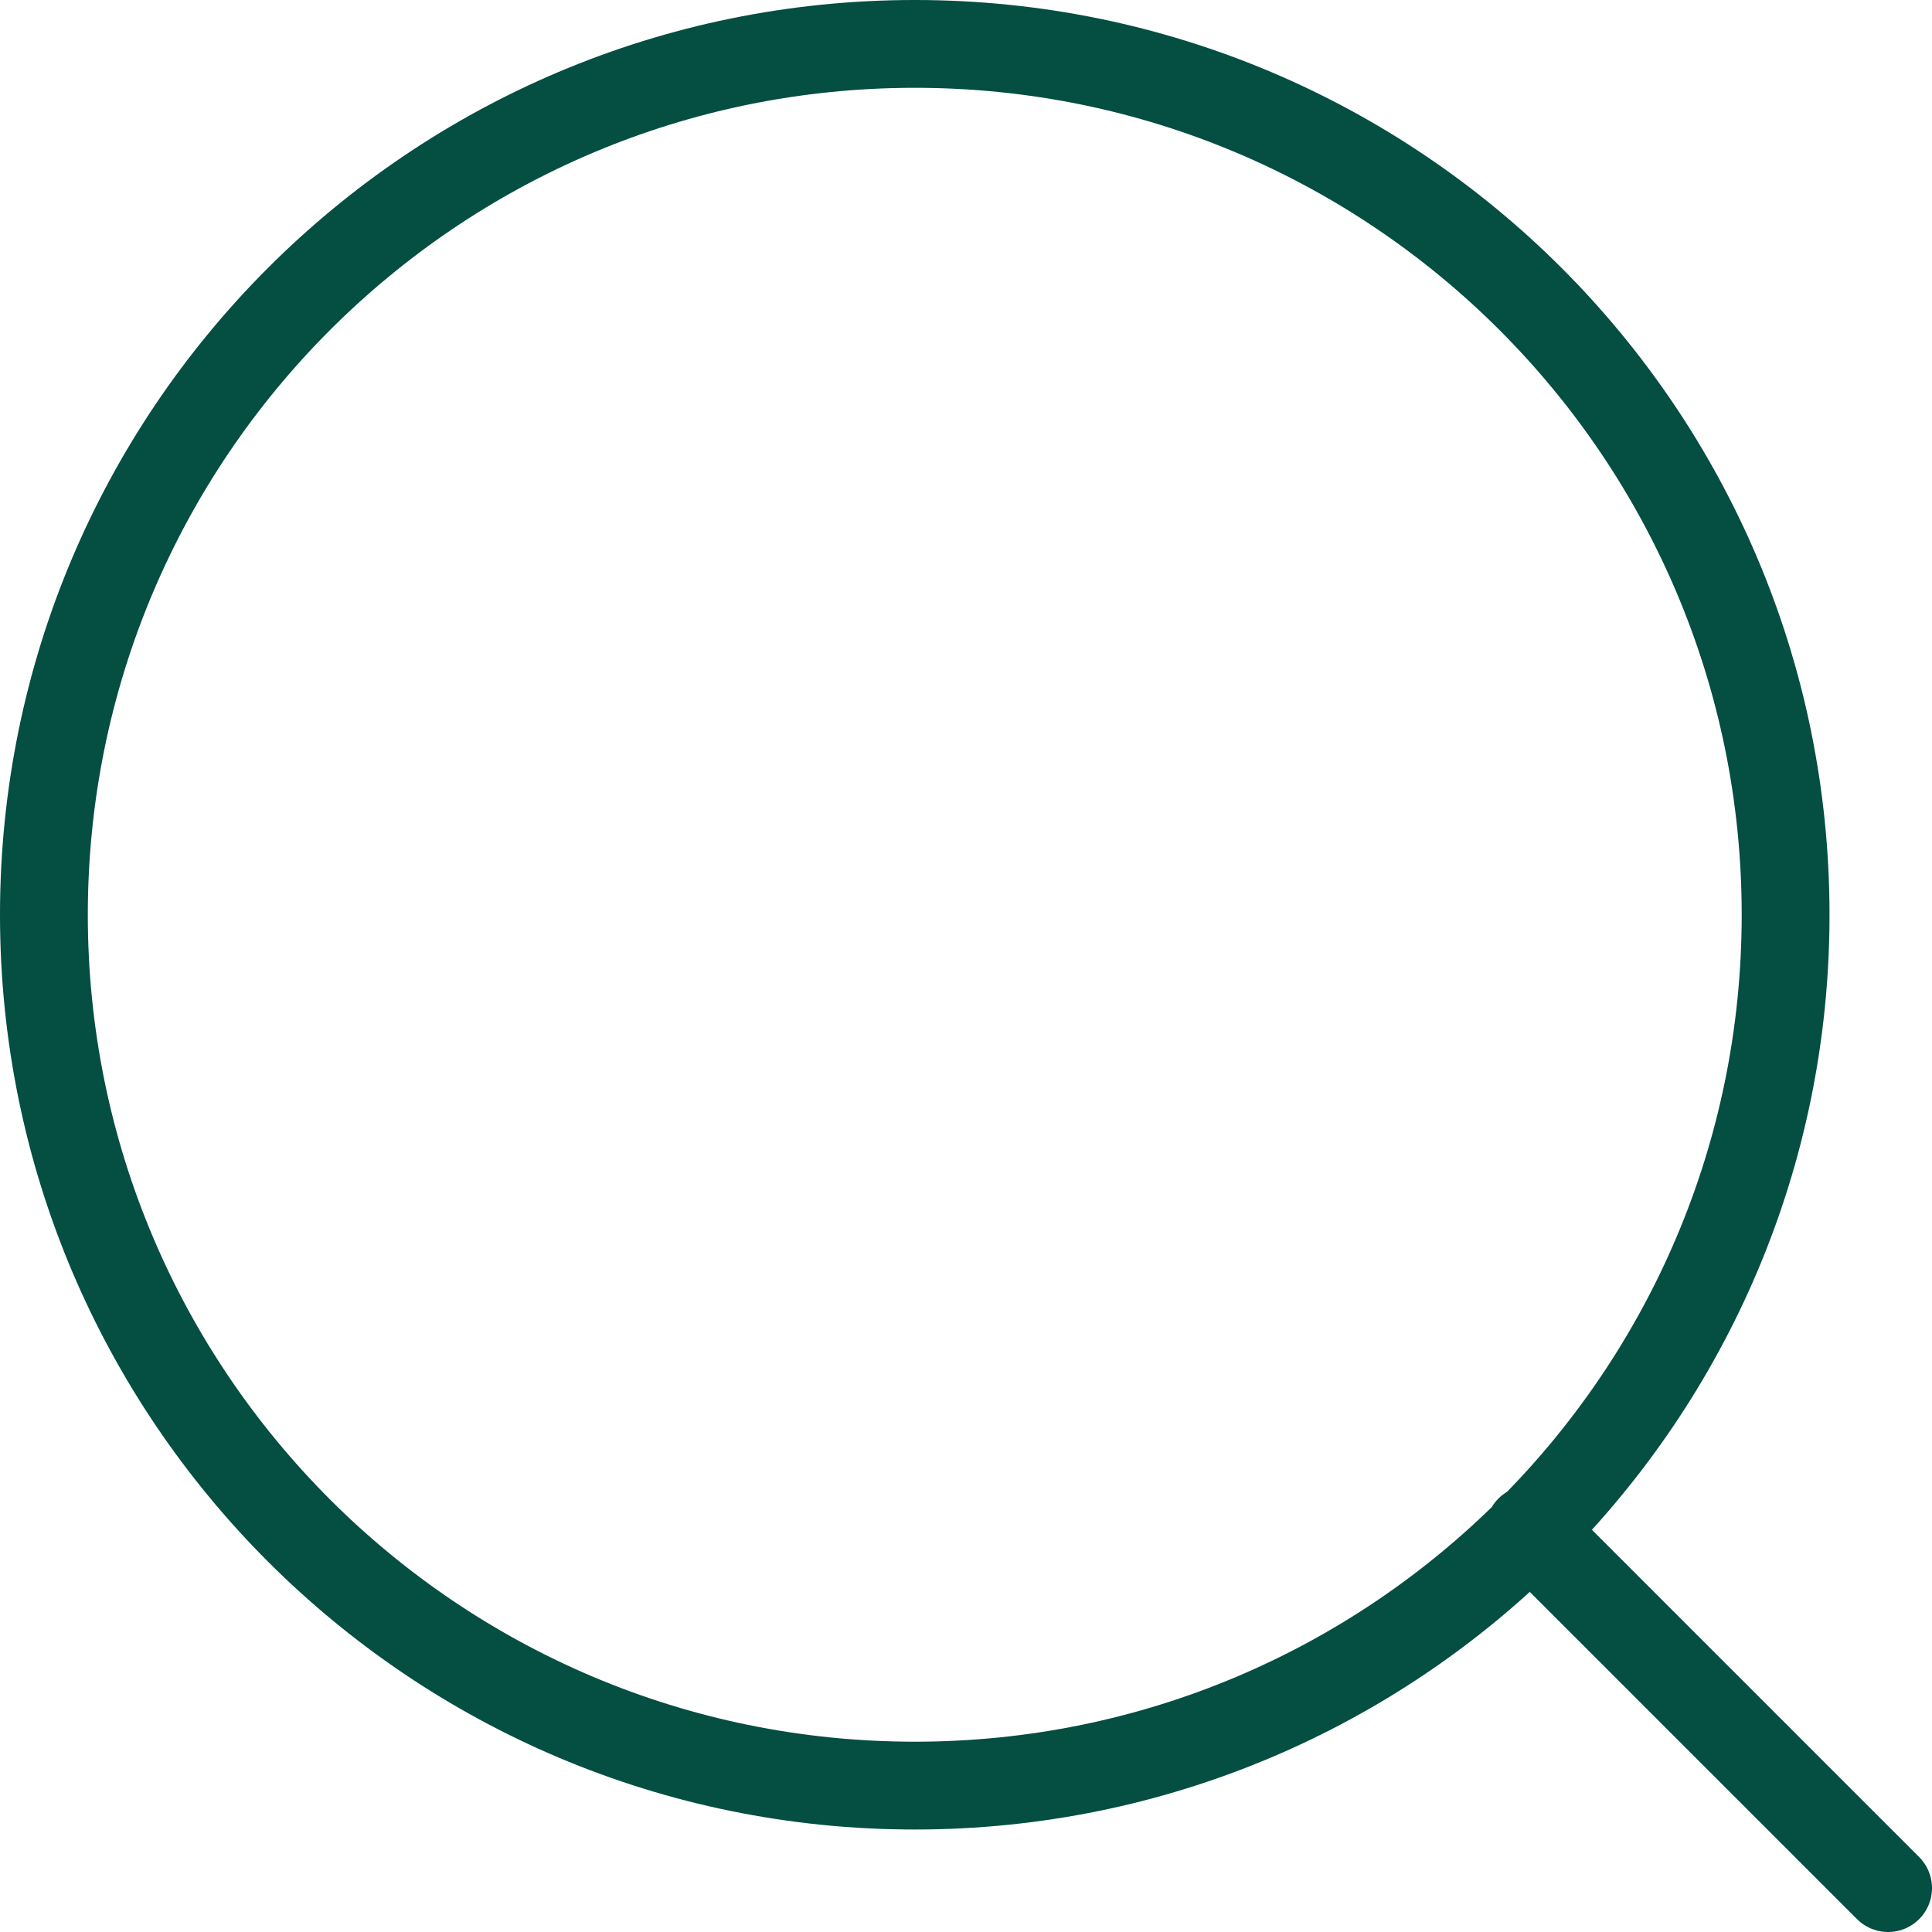
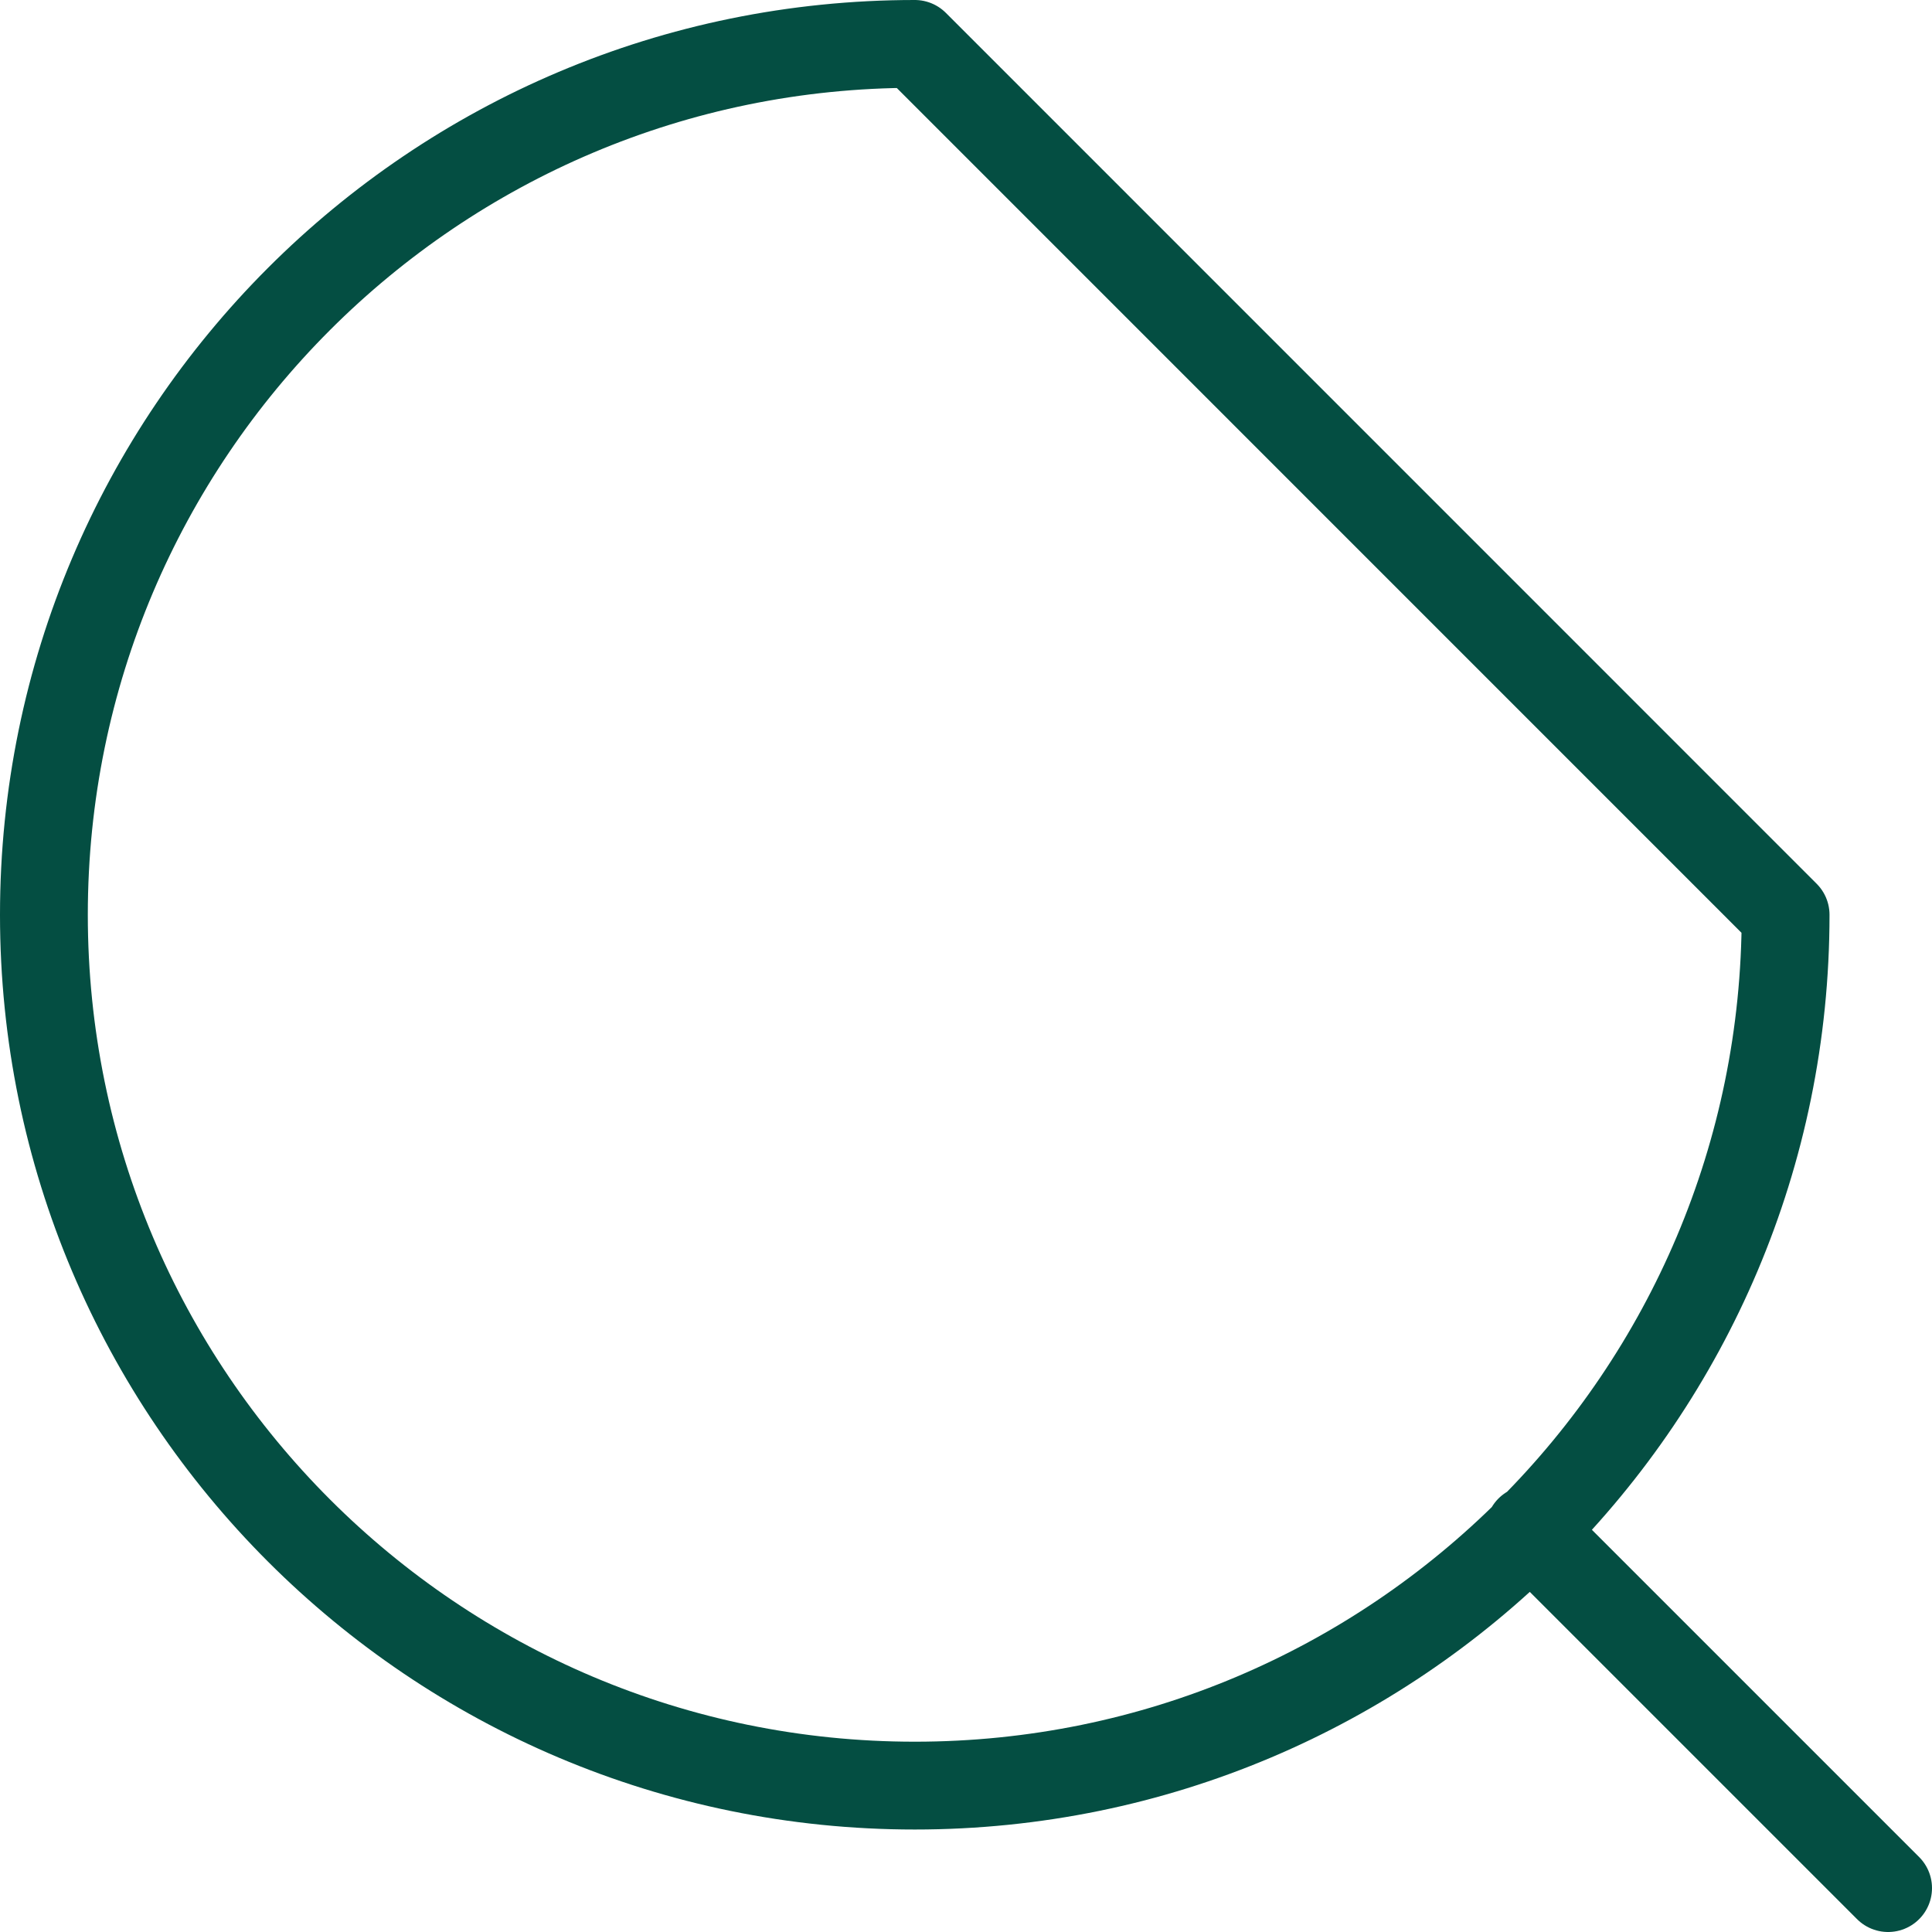
<svg xmlns="http://www.w3.org/2000/svg" width="22" height="22" viewBox="0 0 22 22" fill="none">
-   <path d="M21.5 21.5L17.417 17.417M20.333 10.417C20.333 15.893 15.893 20.333 10.417 20.333C4.94 20.333 0.5 15.893 0.5 10.417C0.5 4.94 4.94 0.5 10.417 0.5C15.893 0.5 20.333 4.94 20.333 10.417Z" stroke="#044E42" stroke-linecap="round" stroke-linejoin="round" />
+   <path d="M21.5 21.5L17.417 17.417M20.333 10.417C20.333 15.893 15.893 20.333 10.417 20.333C4.94 20.333 0.5 15.893 0.5 10.417C0.5 4.94 4.94 0.5 10.417 0.5Z" stroke="#044E42" stroke-linecap="round" stroke-linejoin="round" />
</svg>